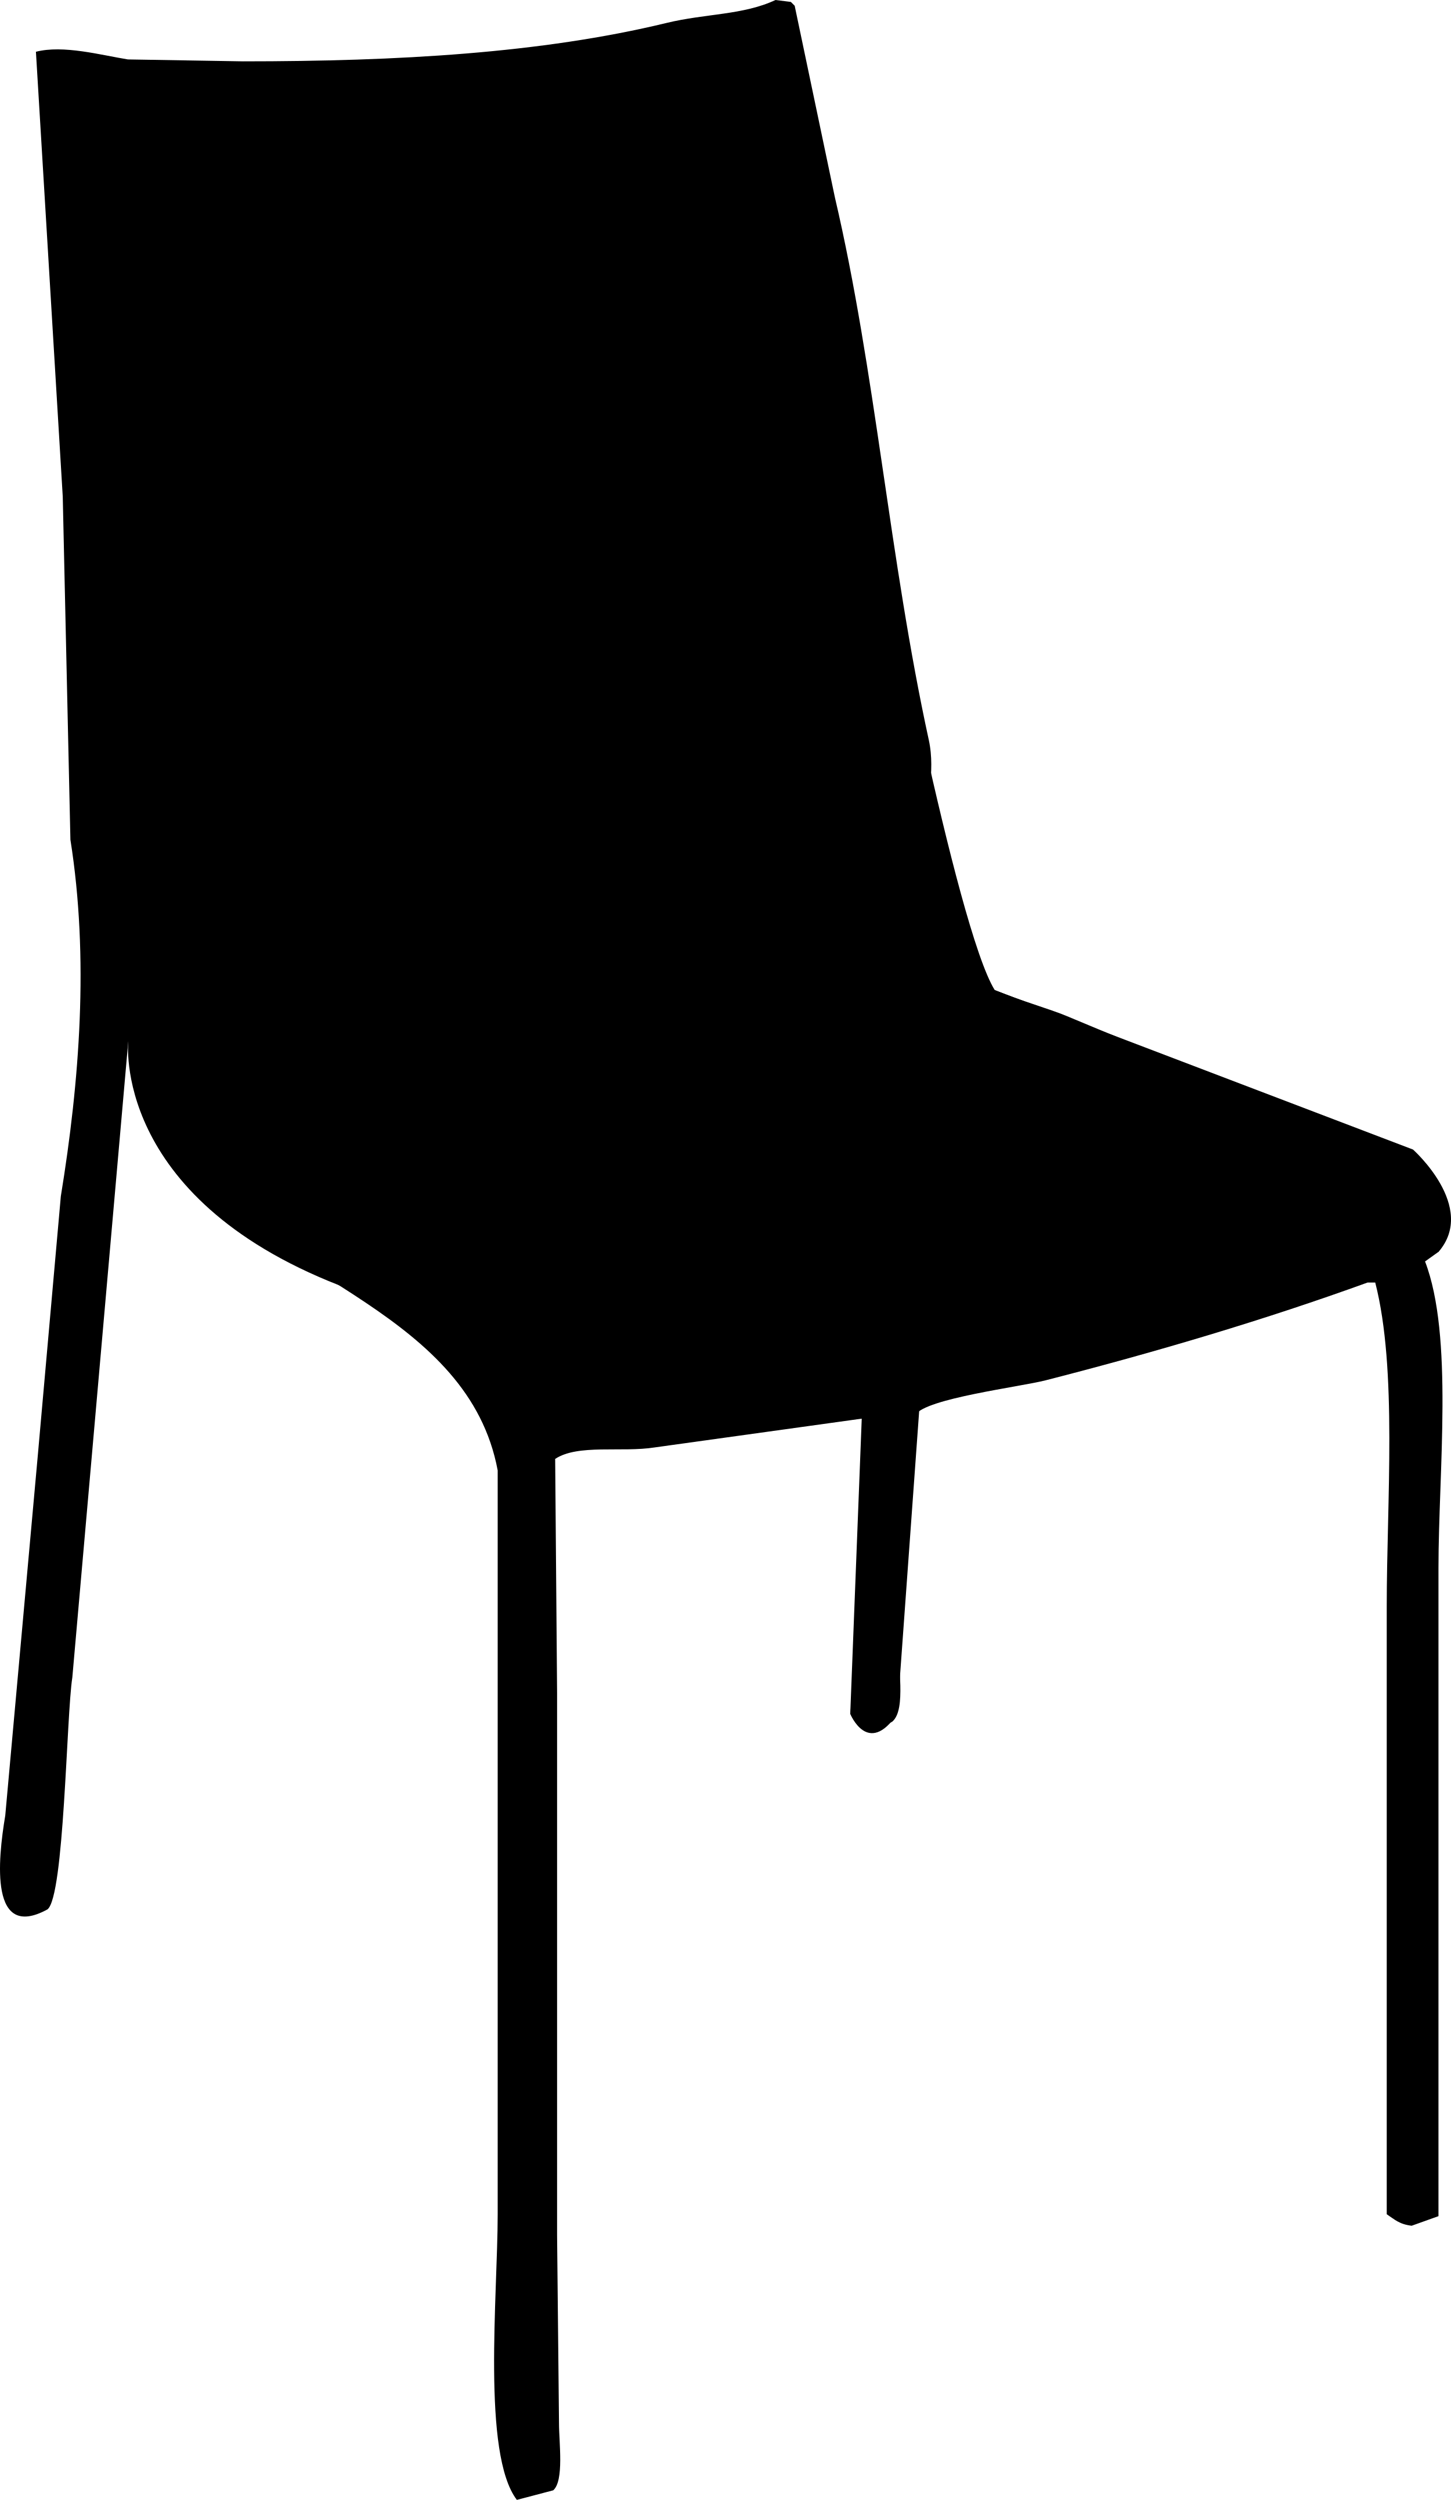
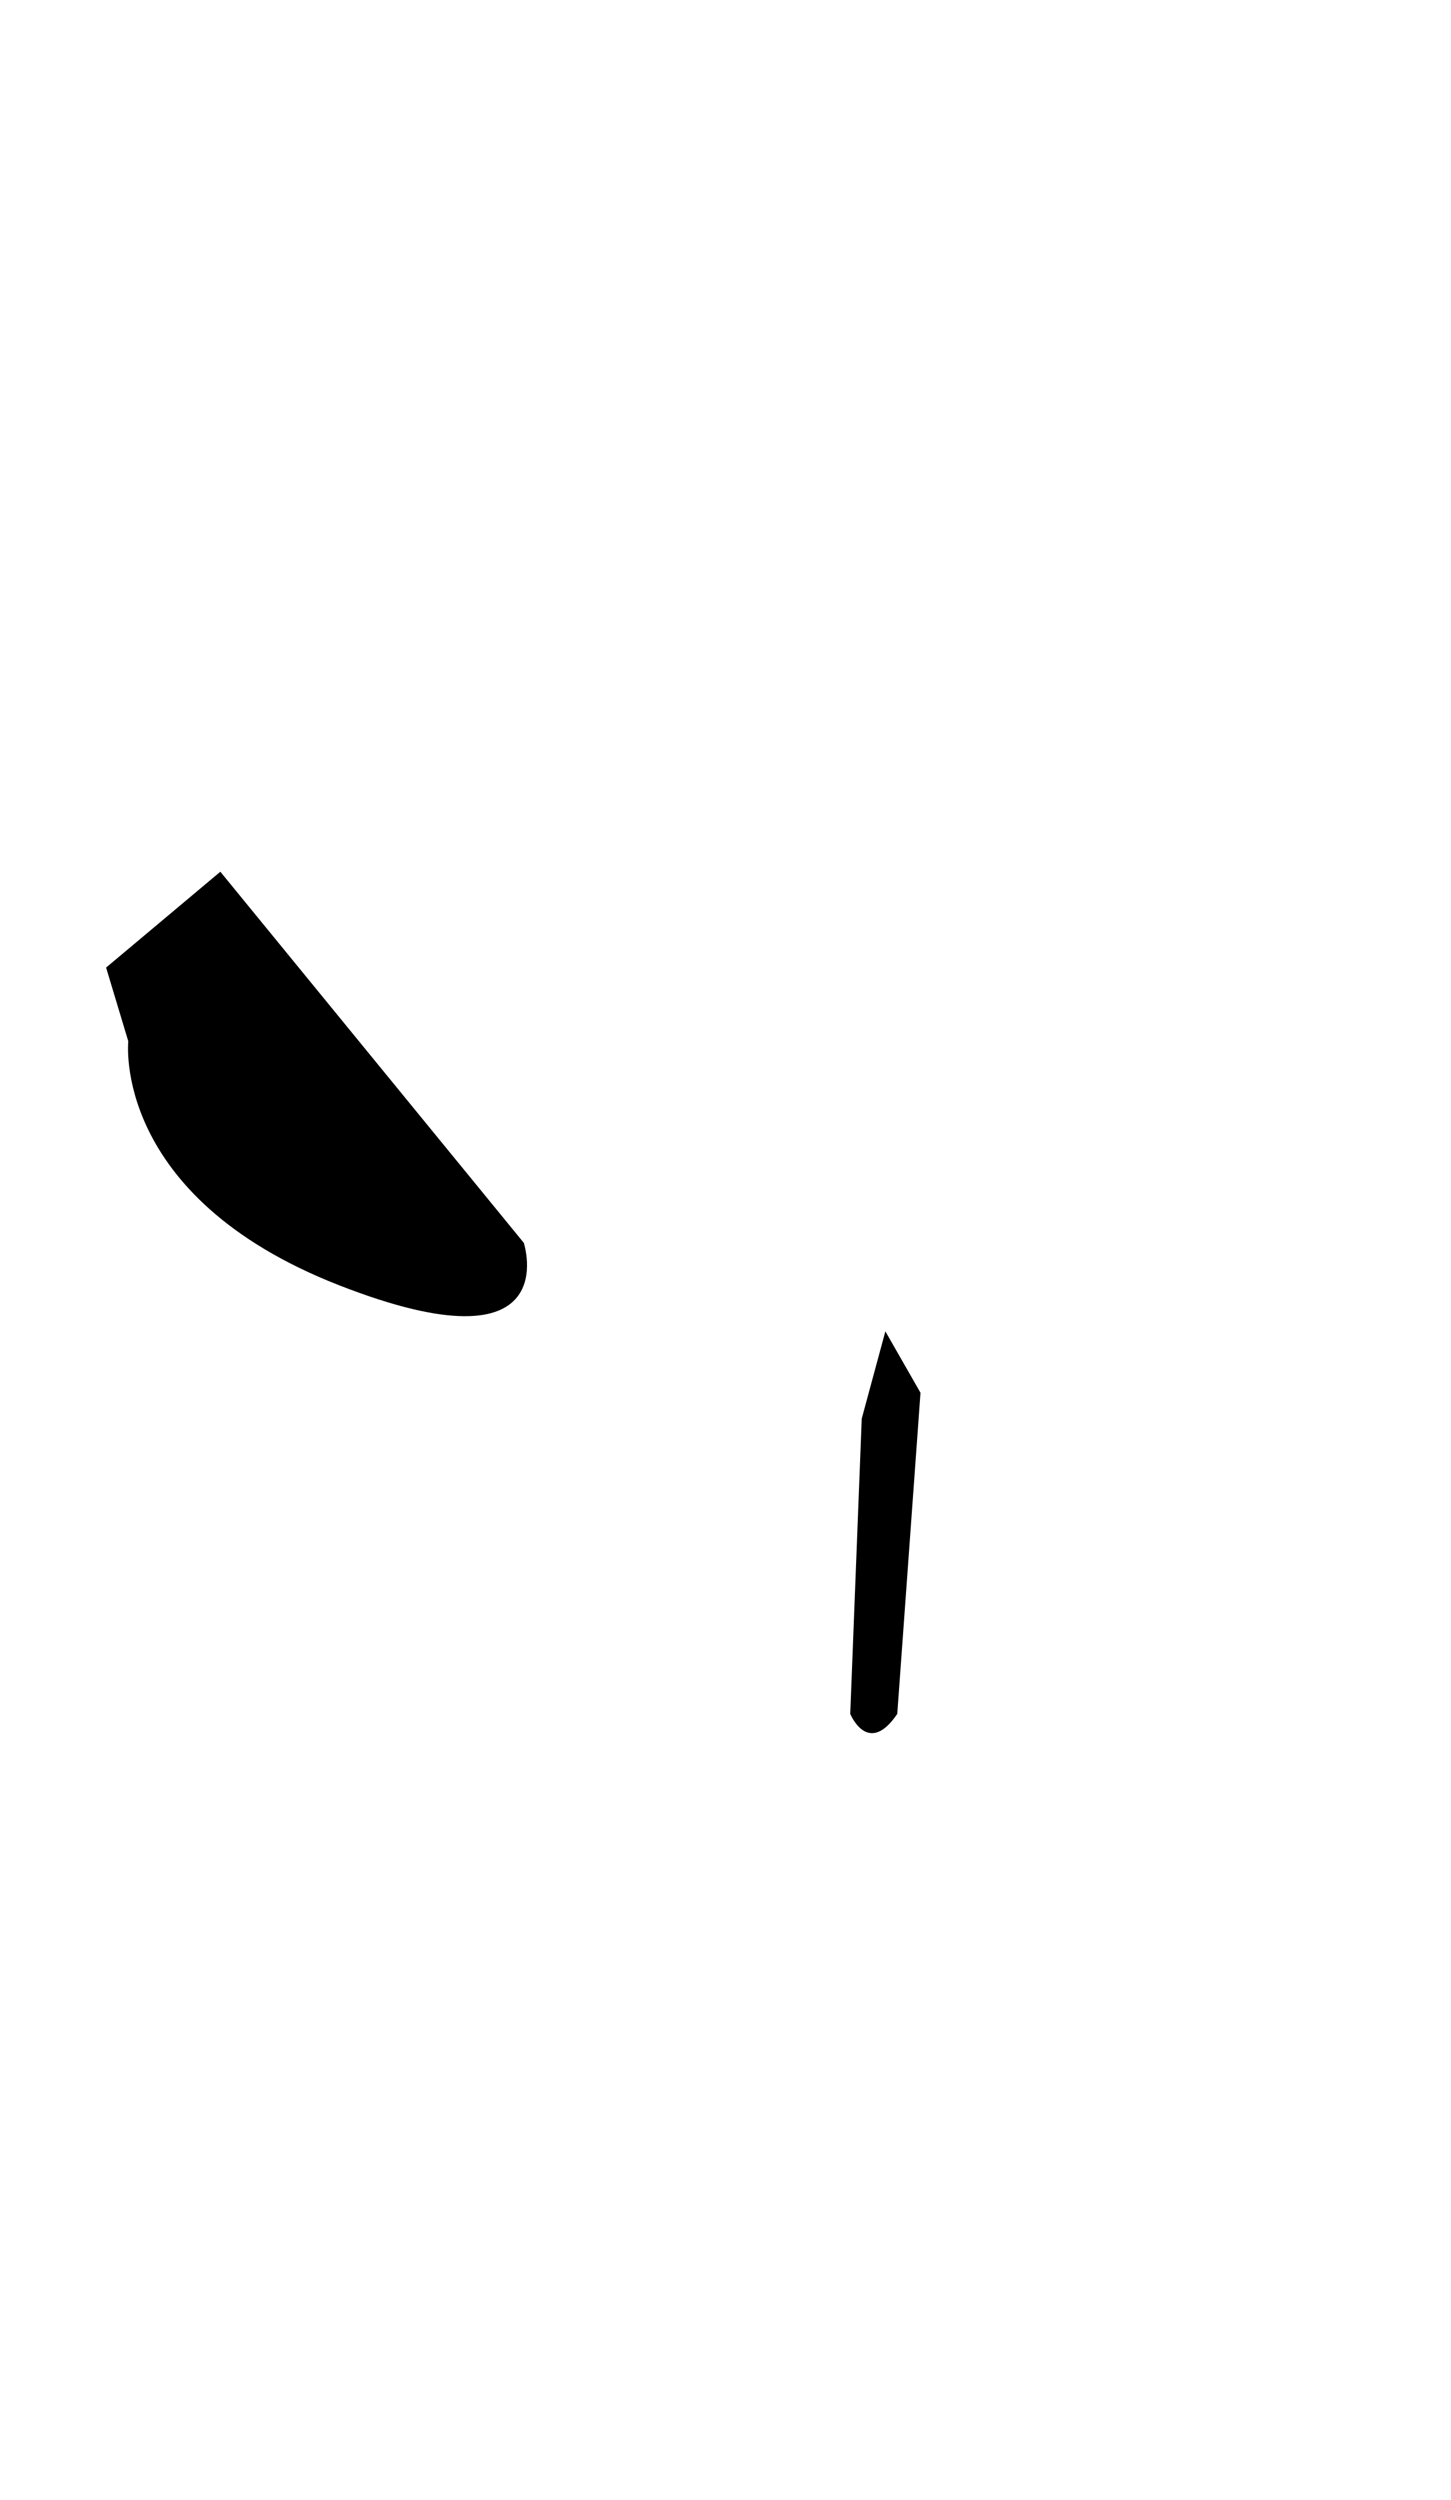
<svg xmlns="http://www.w3.org/2000/svg" id="Livello_1" viewBox="0 0 181.75 312.96">
  <defs>
    <style>.cls-1{fill-rule:evenodd;}</style>
  </defs>
-   <path class="cls-1" d="M97.14,0c.64,.08,1.28,.16,1.92,.24l.48,.48c1.68,8,3.36,16,5.04,24,5.08,21.69,6.81,45.22,11.76,67.92,.9,4.11-.48,7.98,0,11.04,.48,2.96,.96,5.92,1.44,8.88,.08,2.16,.16,4.32,.24,6.48,1.61,4.23,11.36,6.39,15.6,8.16,8.64,3.6,17.28,7.2,25.92,10.8,4.82,1.98,10.52,3.23,14.4,6.24,3.31,2.57,5.89,7,6.24,12.48-.56,.4-1.12,.8-1.68,1.2,3.58,9.34,1.68,26.27,1.68,38.4v81.12c-1.12,.4-2.24,.8-3.36,1.2-1.55-.19-2.11-.77-3.12-1.44v-76.08c0-13.19,1.35-29.69-1.44-40.56h-.96c-12.81,4.64-26.29,8.65-40.32,12.24-3.3,.84-15,2.27-16.32,4.32-.64,9.44-1.28,18.88-1.92,28.32-.44,2.92,.85,8.48-.96,10.08-.77,.5-2.37,.97-3.12,.72-.72-.56-1.44-1.12-2.16-1.68,.72-5.63,3.05-33.35,1.44-36.96-8.64,1.2-17.28,2.4-25.92,3.6-4.14,.66-9.63-.45-12.48,1.44,.08,9.76,.16,19.52,.24,29.28v67.92c.08,7.84,.16,15.68,.24,23.52,0,2.45,.65,7.18-.72,8.4-1.52,.4-3.04,.8-4.56,1.2-4.39-5.77-2.4-25.64-2.4-35.76v-93.12c-3.65-19.53-27.73-24.08-38.16-37.2-1.76-2.8-3.52-5.6-5.28-8.4-1.15-3.13-.62-8.19-2.4-10.32h-.24c-2.4,27.28-4.8,54.56-7.2,81.84-.75,4.79-1,27.43-3.12,29.04-7.22,3.93-6.23-6.07-5.28-11.76,1.36-15.04,2.72-30.08,4.08-45.12,.96-10.8,1.92-21.6,2.88-32.4,2.35-14.4,3.55-29.81,1.2-44.64-.32-14.32-.64-28.64-.96-42.96-1.12-18.56-2.24-37.12-3.36-55.68,3.44-.88,8.12,.41,11.52,.96,4.8,.08,9.6,.16,14.4,.24,19.43,0,37.37-1.01,53.04-4.8,4.94-1.2,9.59-.97,13.68-2.88Z" />
-   <path d="M110.48,67.48s9.27,48.66,14.12,56.47l52.39,19.96s8.08,7.17,3.19,12.82l-28.35,.41-59.77-28.46,4.46-53.85,13.95-7.35Z" />
  <path d="M16.07,130.34s-2.13,19.41,26.4,30.56,23.14-5.31,23.14-5.31L27.6,109.13l-14.31,12,2.77,9.2Z" />
  <path d="M107.94,177.6l-1.44,36.96s2.22,5.43,5.89,0l2.91-40.2-4.4-7.69-2.96,10.93Z" />
</svg>